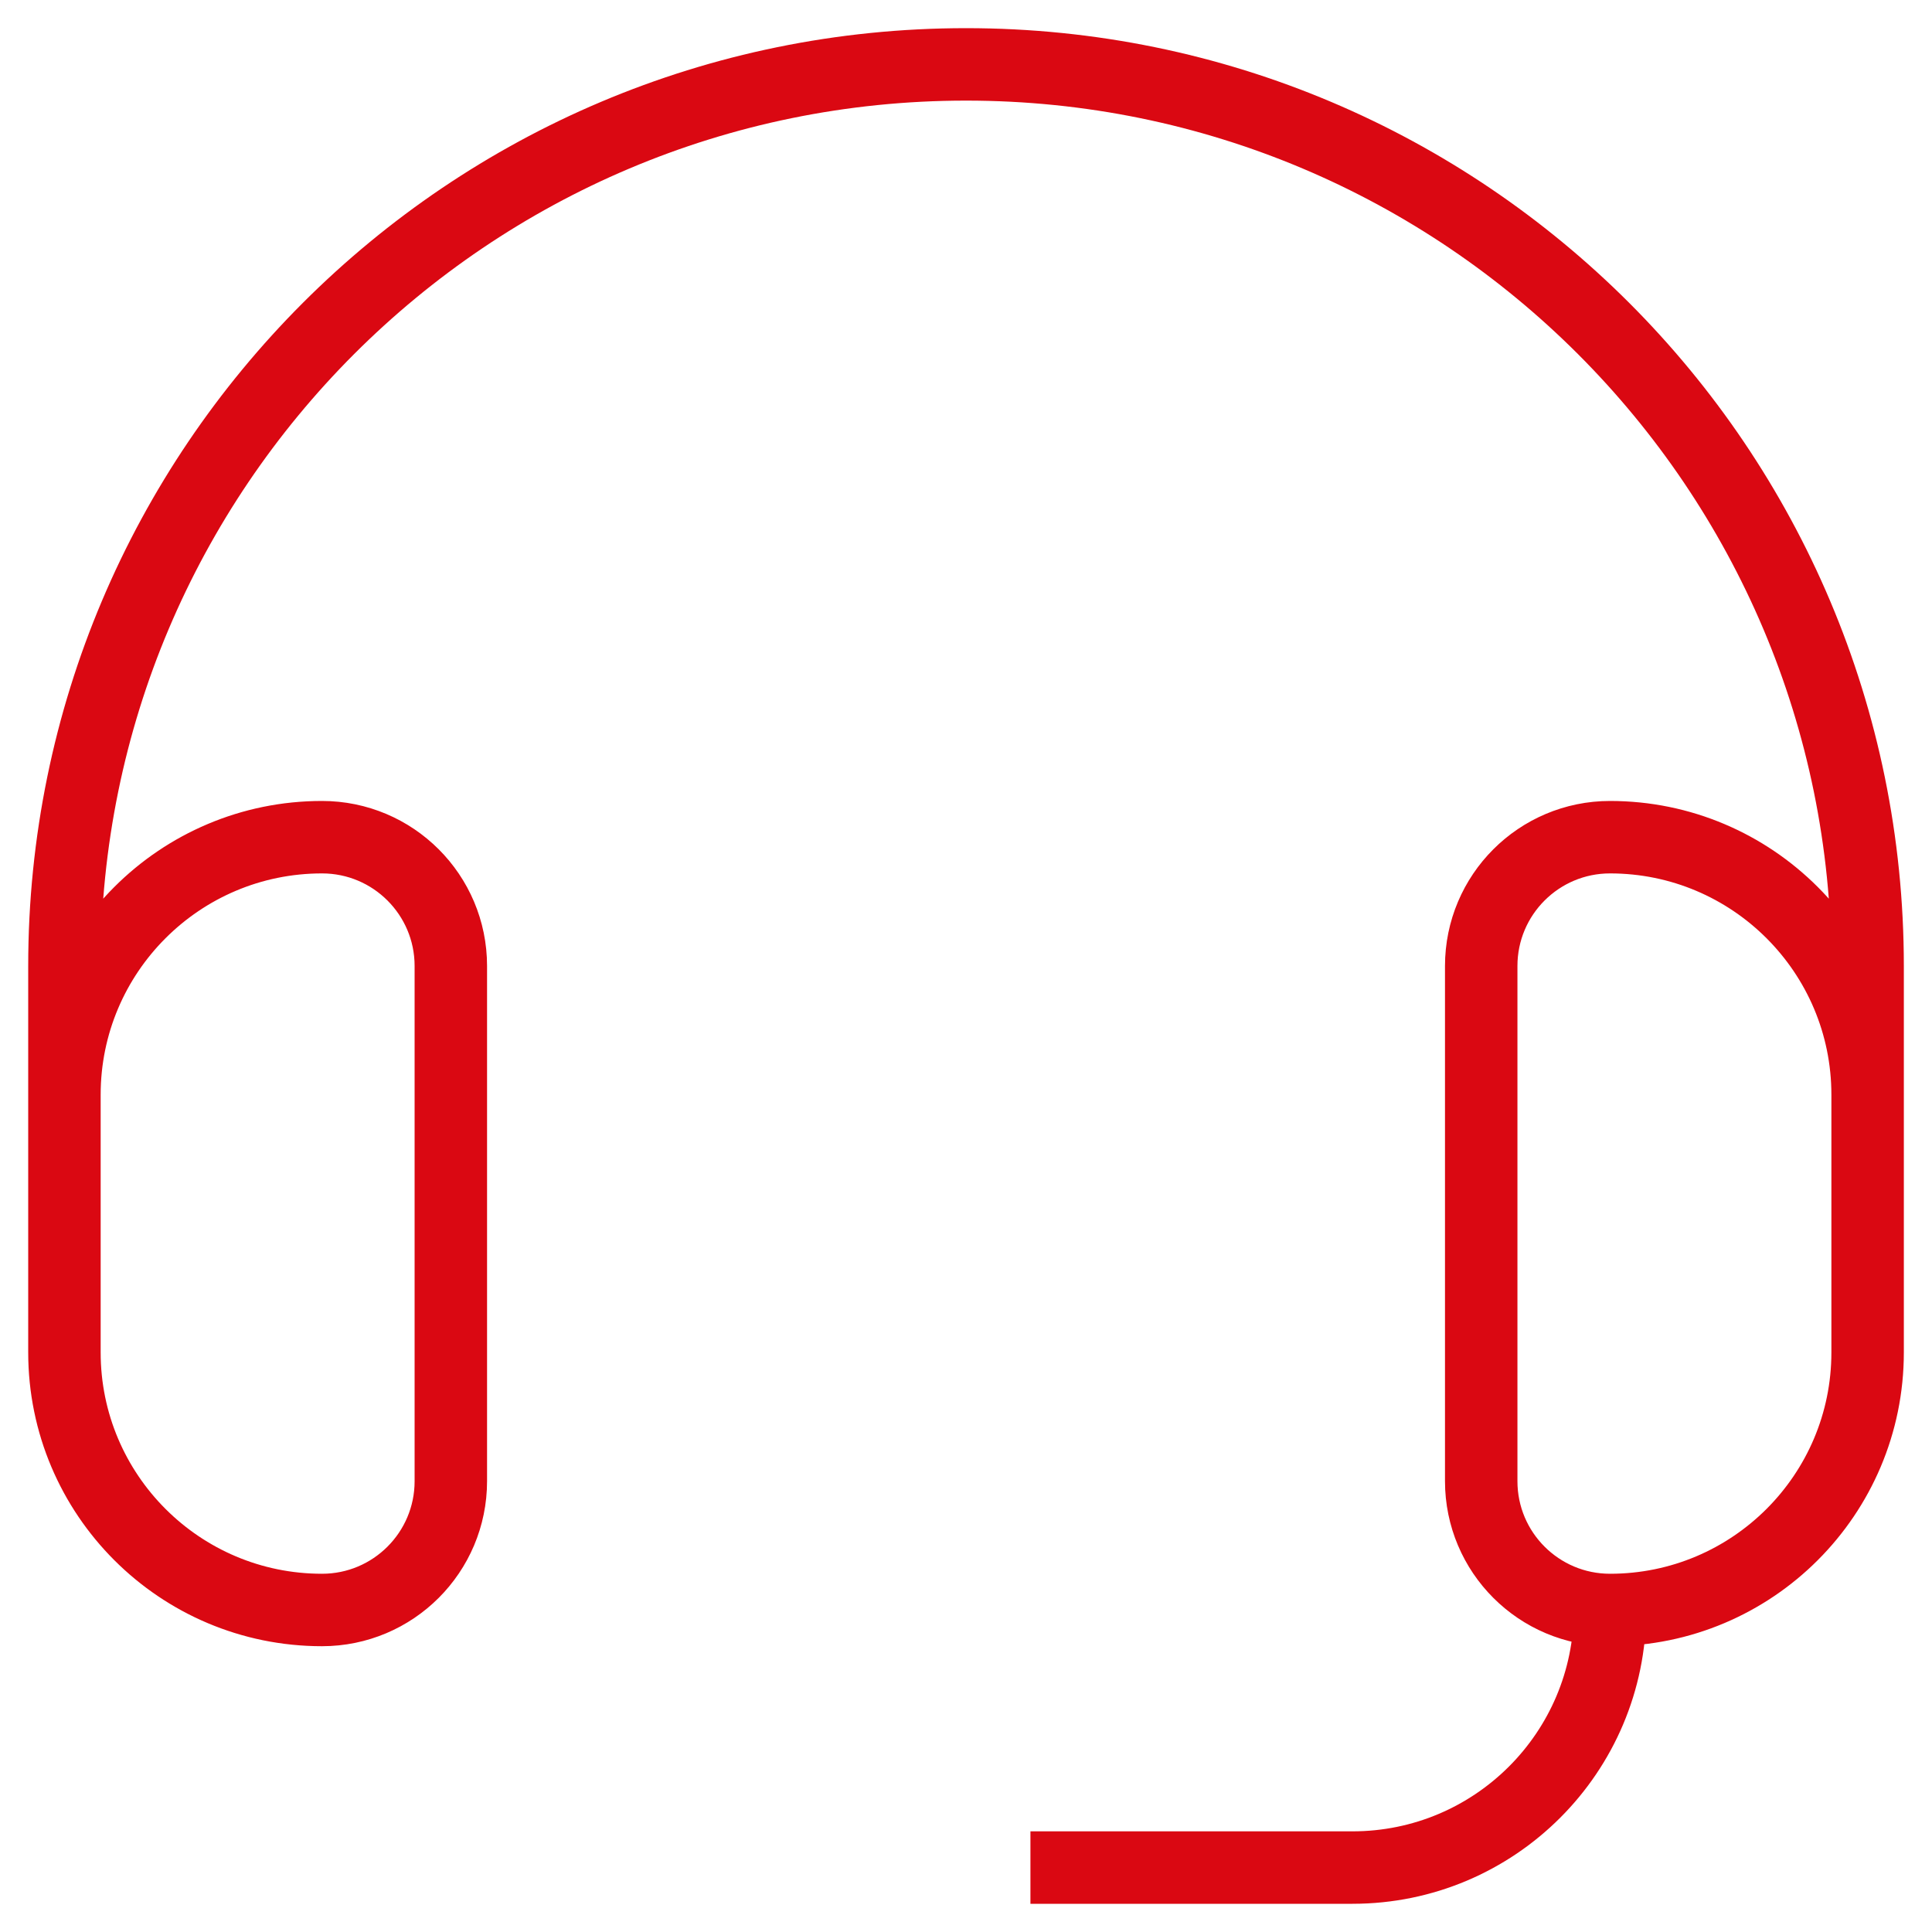
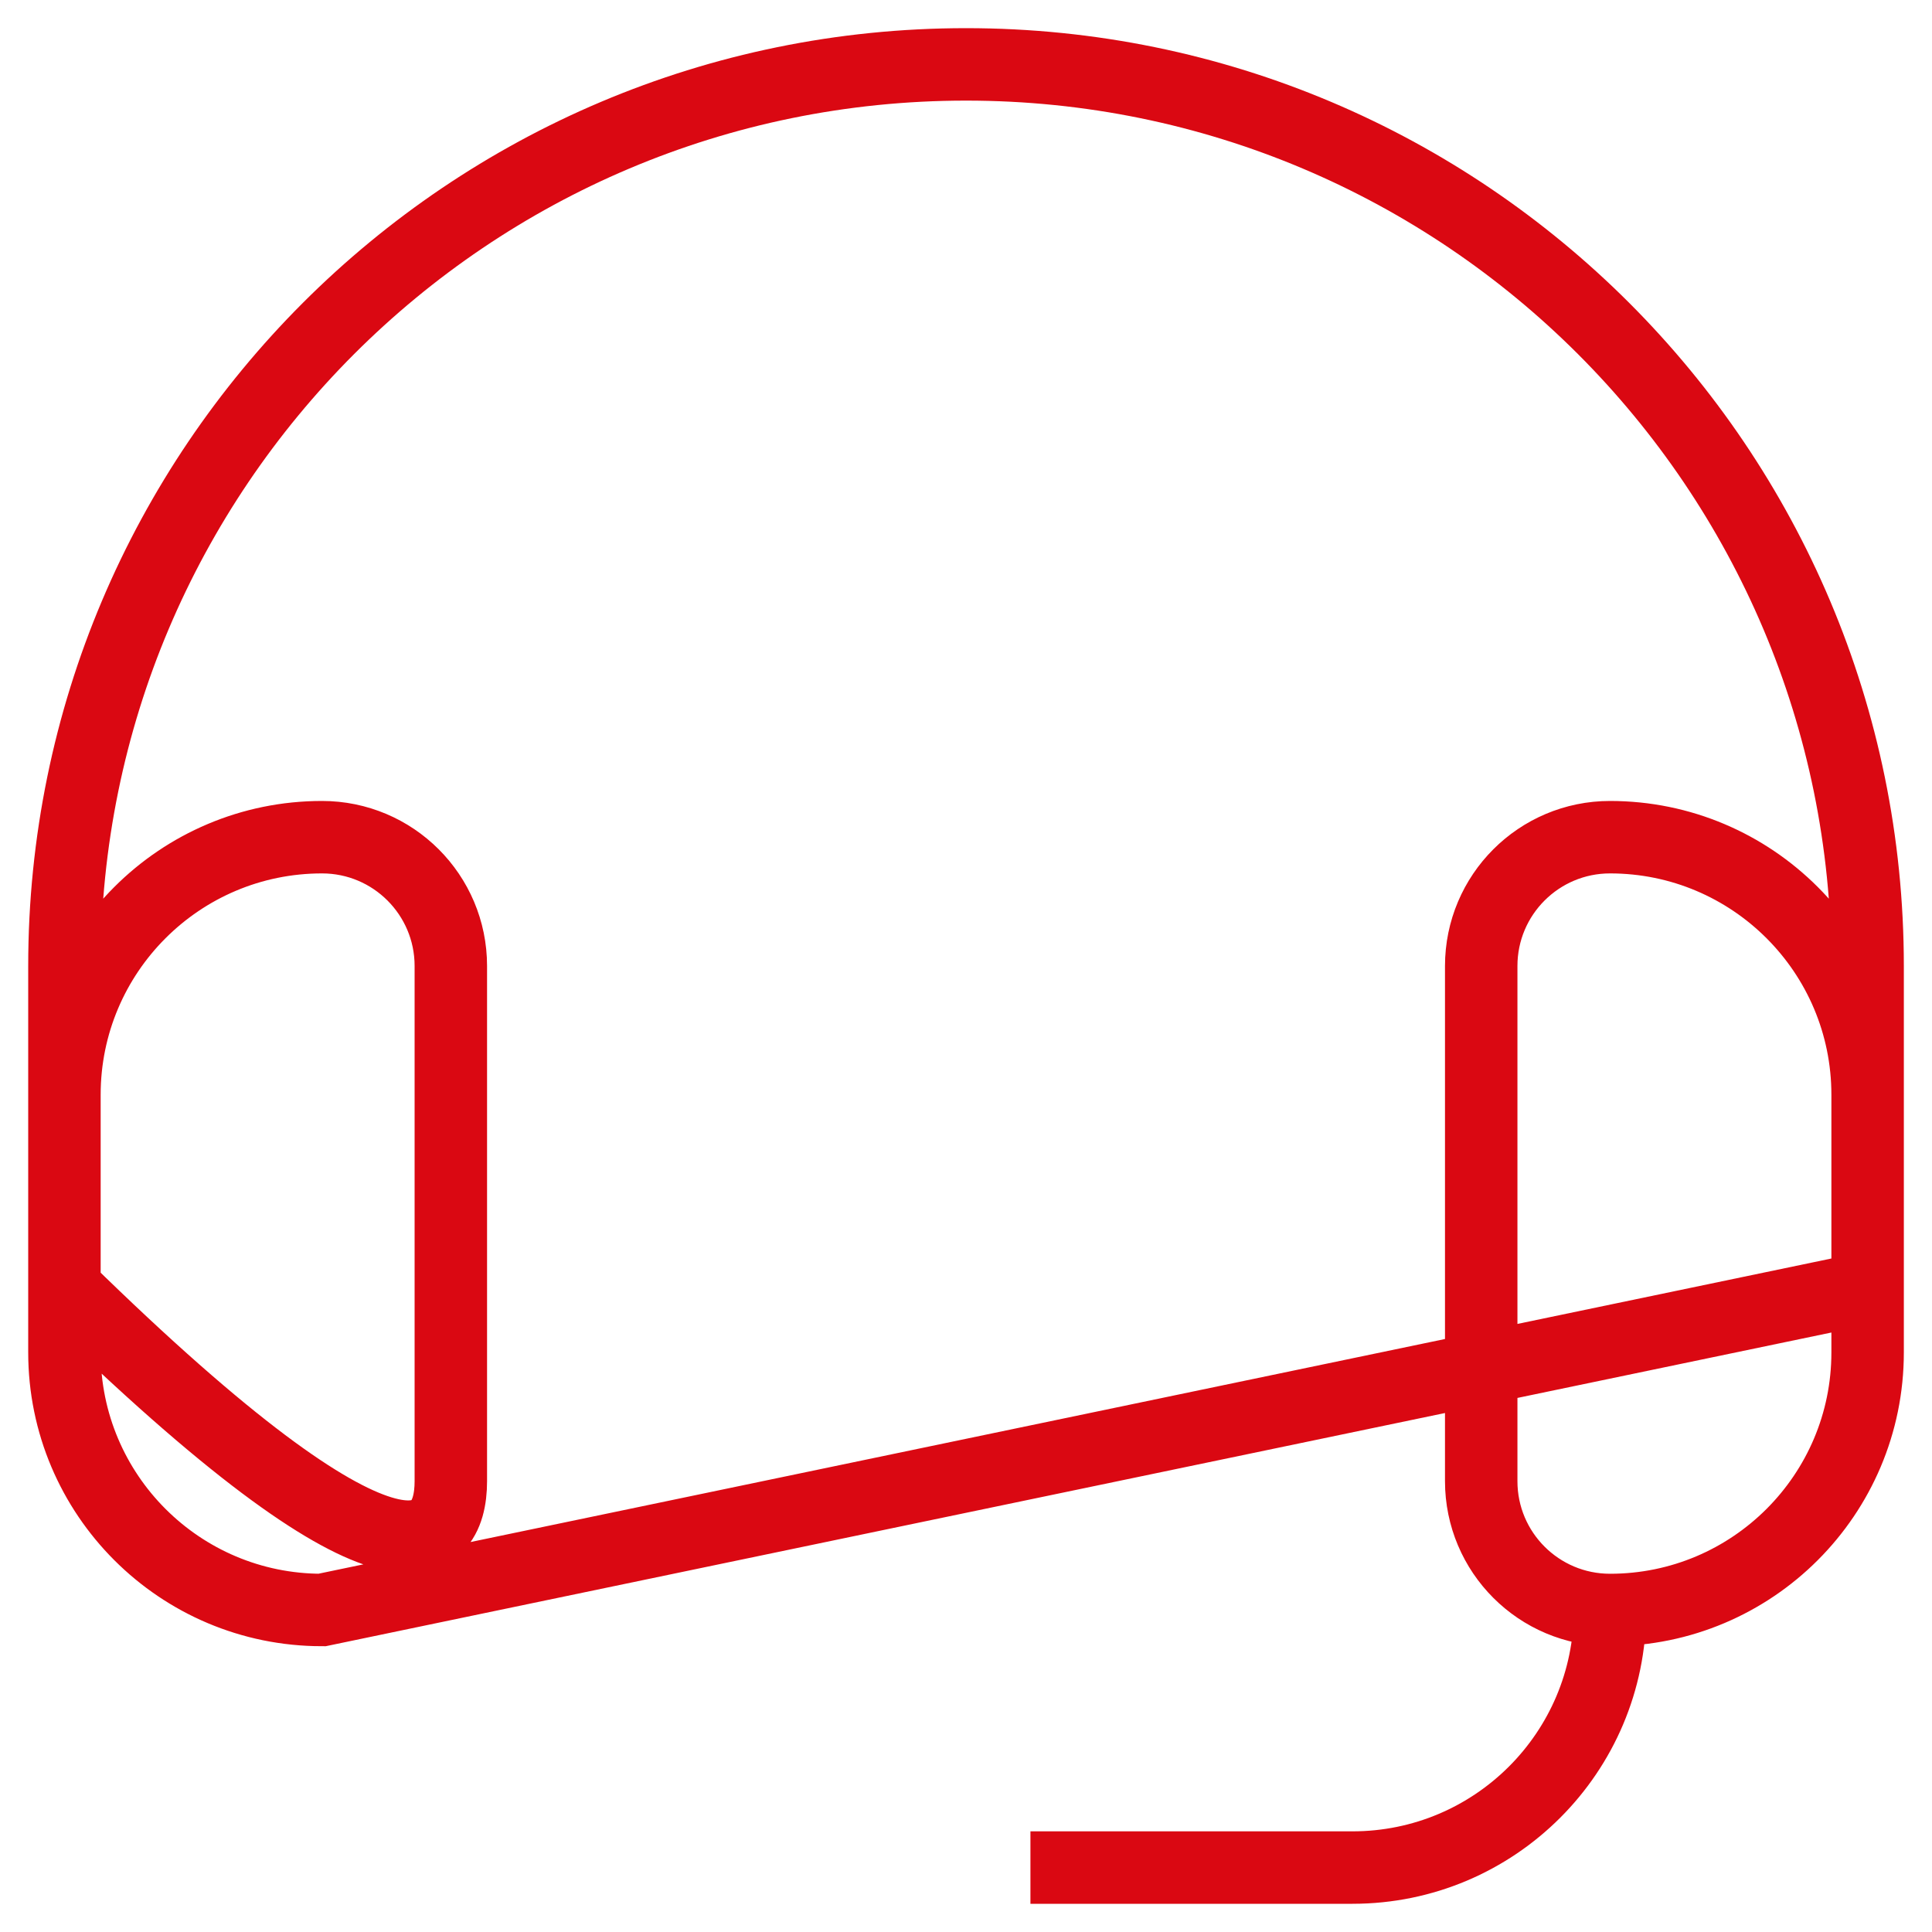
<svg xmlns="http://www.w3.org/2000/svg" width="40" height="40" viewBox="0 0 40 40" fill="none">
-   <path d="M33.334 33.333C36.279 33.333 38.667 30.945 38.667 28V22.666C38.667 19.721 36.279 17.333 33.334 17.333C31.861 17.333 30.667 18.527 30.667 20V30.666C30.667 32.139 31.861 33.333 33.334 33.333ZM33.334 33.333C33.334 36.279 30.946 38.666 28.001 38.666H21.334M38.667 26.666V20C38.667 9.69 30.31 1.333 20.001 1.333C9.691 1.333 1.334 9.69 1.334 20V26.666M6.667 33.333C8.14 33.333 9.334 32.139 9.334 30.666V20C9.334 18.527 8.14 17.333 6.667 17.333C3.722 17.333 1.334 19.721 1.334 22.666V28C1.334 30.945 3.722 33.333 6.667 33.333Z" stroke="#DA0812" stroke-width="1.5" />
+   <path d="M33.334 33.333C36.279 33.333 38.667 30.945 38.667 28V22.666C38.667 19.721 36.279 17.333 33.334 17.333C31.861 17.333 30.667 18.527 30.667 20V30.666C30.667 32.139 31.861 33.333 33.334 33.333ZM33.334 33.333C33.334 36.279 30.946 38.666 28.001 38.666H21.334M38.667 26.666V20C38.667 9.69 30.31 1.333 20.001 1.333C9.691 1.333 1.334 9.69 1.334 20V26.666C8.14 33.333 9.334 32.139 9.334 30.666V20C9.334 18.527 8.14 17.333 6.667 17.333C3.722 17.333 1.334 19.721 1.334 22.666V28C1.334 30.945 3.722 33.333 6.667 33.333Z" stroke="#DA0812" stroke-width="1.5" />
</svg>